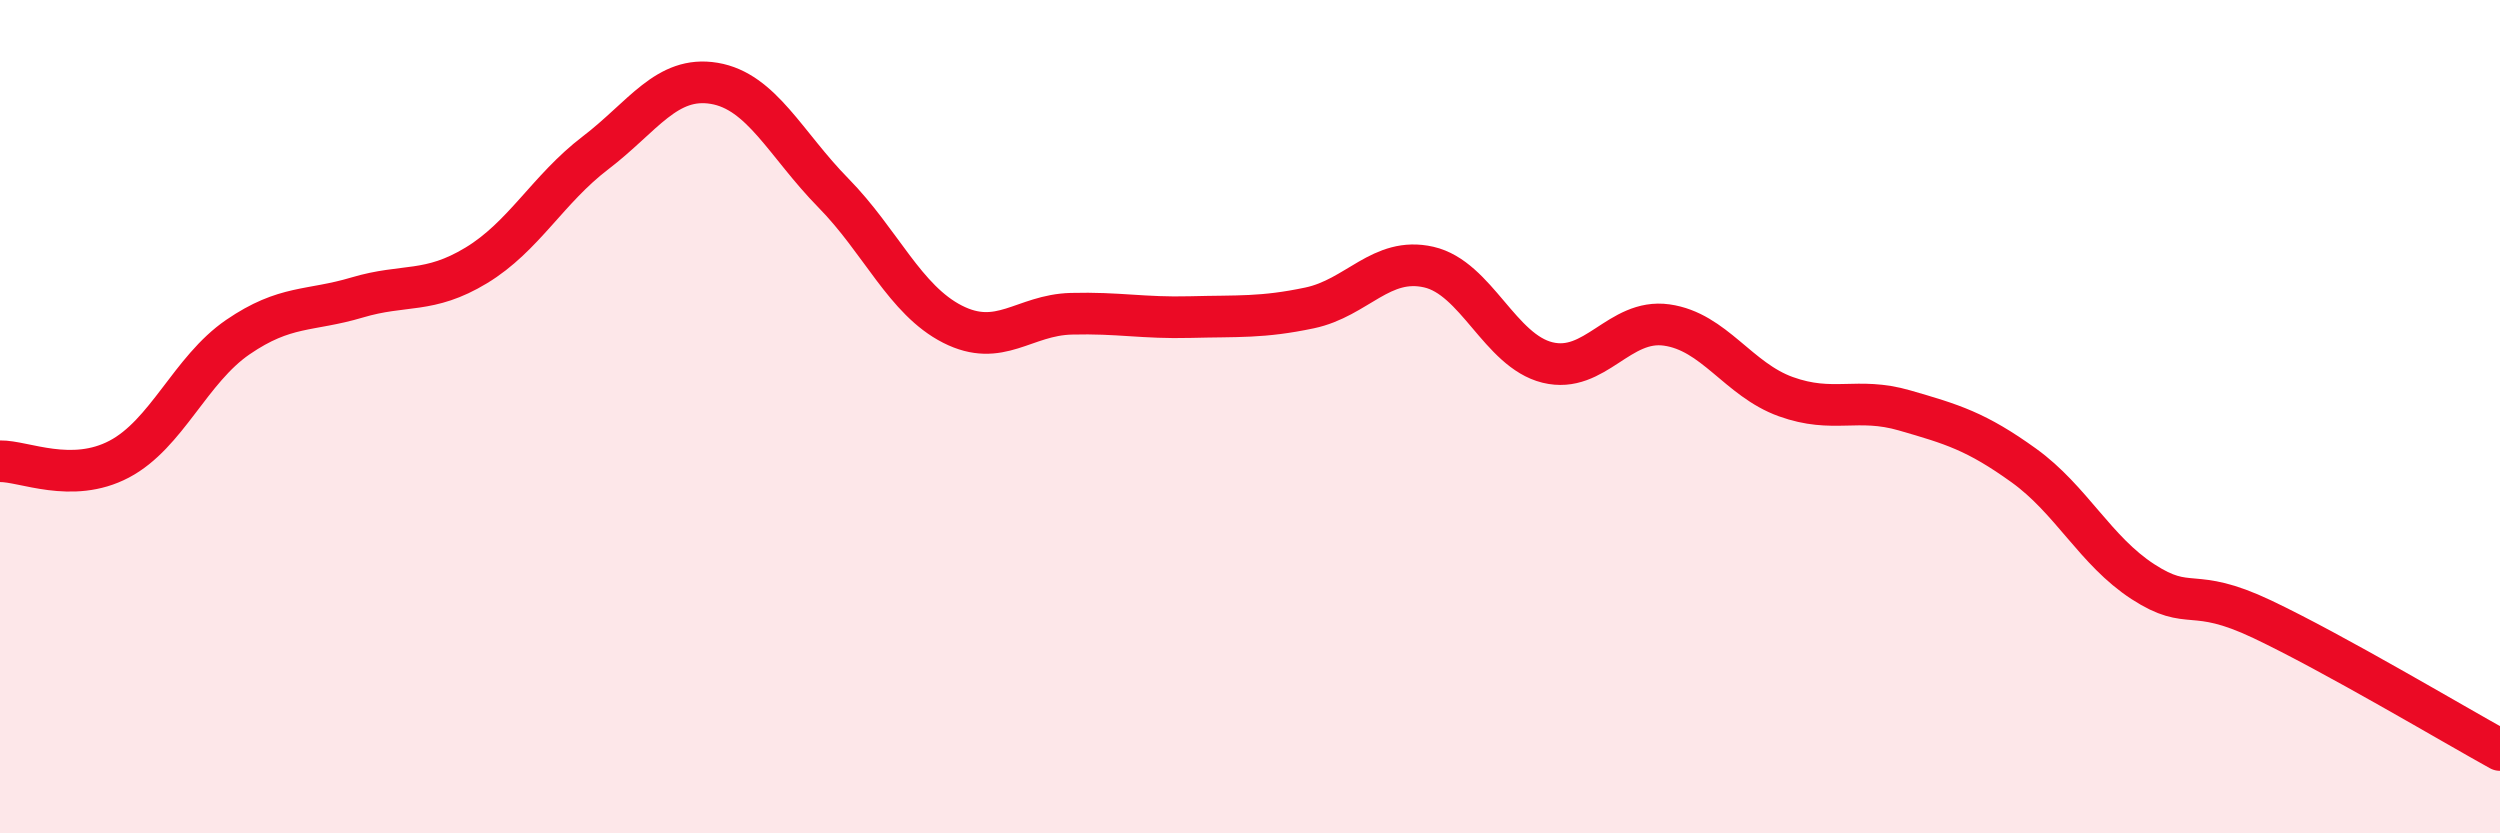
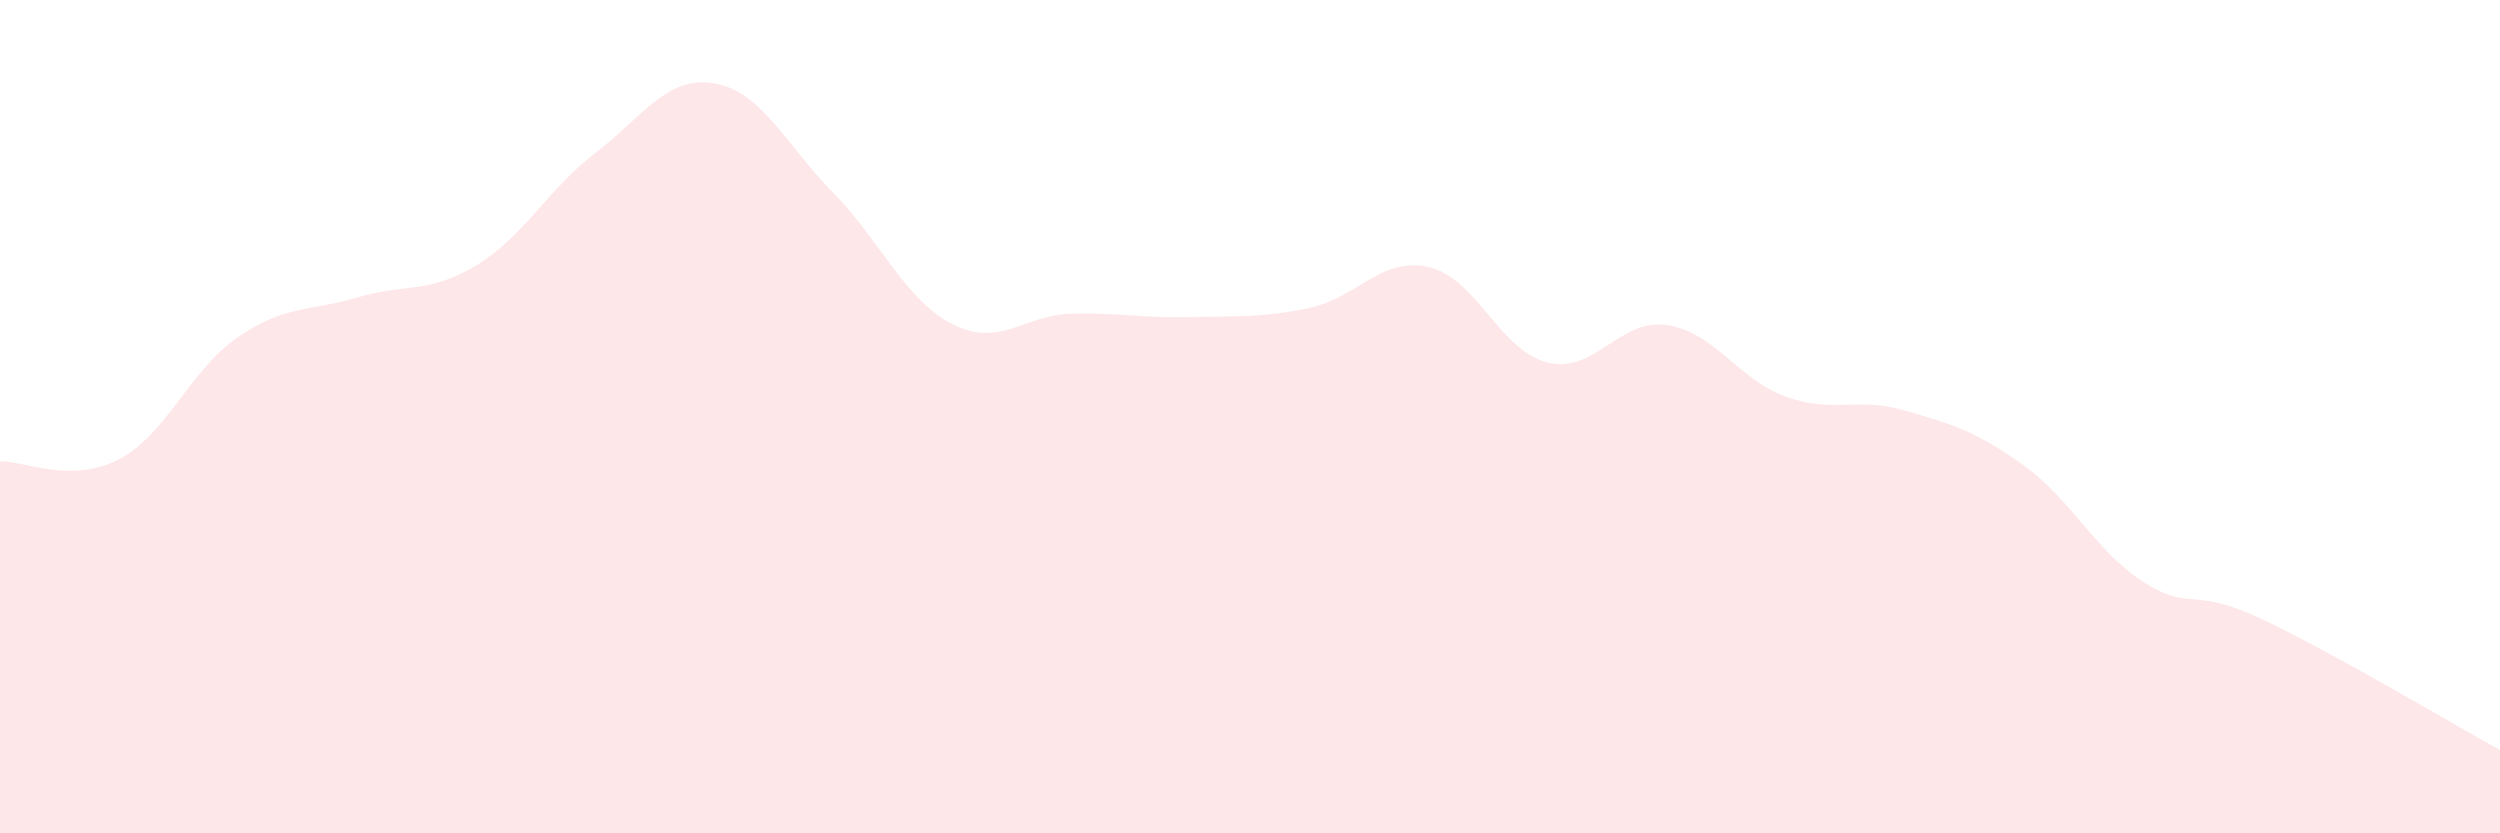
<svg xmlns="http://www.w3.org/2000/svg" width="60" height="20" viewBox="0 0 60 20">
  <path d="M 0,11.07 C 0.57,11.06 1.72,11.62 2.86,11.02 C 4,10.42 4.57,8.87 5.71,8.09 C 6.85,7.31 7.43,7.48 8.57,7.14 C 9.71,6.8 10.29,7.06 11.43,6.37 C 12.57,5.68 13.15,4.54 14.29,3.67 C 15.43,2.8 16,1.81 17.14,2 C 18.28,2.19 18.86,3.47 20,4.63 C 21.14,5.79 21.72,7.2 22.86,7.78 C 24,8.36 24.57,7.56 25.71,7.53 C 26.85,7.5 27.43,7.64 28.57,7.61 C 29.71,7.58 30.29,7.63 31.43,7.39 C 32.57,7.15 33.15,6.15 34.29,6.41 C 35.43,6.67 36,8.42 37.14,8.7 C 38.28,8.98 38.86,7.64 40,7.8 C 41.14,7.96 41.72,9.11 42.86,9.52 C 44,9.93 44.57,9.52 45.71,9.85 C 46.85,10.18 47.43,10.35 48.57,11.17 C 49.71,11.99 50.29,13.22 51.43,13.96 C 52.57,14.7 52.58,14.05 54.29,14.86 C 56,15.67 58.86,17.37 60,18L60 20L0 20Z" fill="#EB0A25" opacity="0.1" stroke-linecap="round" stroke-linejoin="round" />
-   <path d="M 0,11.07 C 0.57,11.06 1.72,11.62 2.86,11.02 C 4,10.42 4.57,8.87 5.71,8.09 C 6.85,7.31 7.43,7.48 8.57,7.14 C 9.71,6.8 10.29,7.06 11.43,6.37 C 12.57,5.68 13.15,4.54 14.29,3.67 C 15.43,2.8 16,1.81 17.14,2 C 18.28,2.19 18.86,3.47 20,4.63 C 21.14,5.79 21.72,7.2 22.86,7.78 C 24,8.36 24.57,7.56 25.71,7.53 C 26.85,7.5 27.43,7.64 28.57,7.61 C 29.71,7.58 30.29,7.63 31.43,7.39 C 32.57,7.15 33.15,6.15 34.29,6.41 C 35.43,6.67 36,8.42 37.14,8.7 C 38.28,8.98 38.86,7.64 40,7.8 C 41.14,7.96 41.72,9.11 42.86,9.52 C 44,9.93 44.57,9.52 45.71,9.85 C 46.85,10.18 47.43,10.35 48.57,11.17 C 49.71,11.99 50.29,13.22 51.43,13.96 C 52.57,14.7 52.58,14.05 54.29,14.86 C 56,15.67 58.86,17.37 60,18" stroke="#EB0A25" stroke-width="1" fill="none" stroke-linecap="round" stroke-linejoin="round" />
</svg>